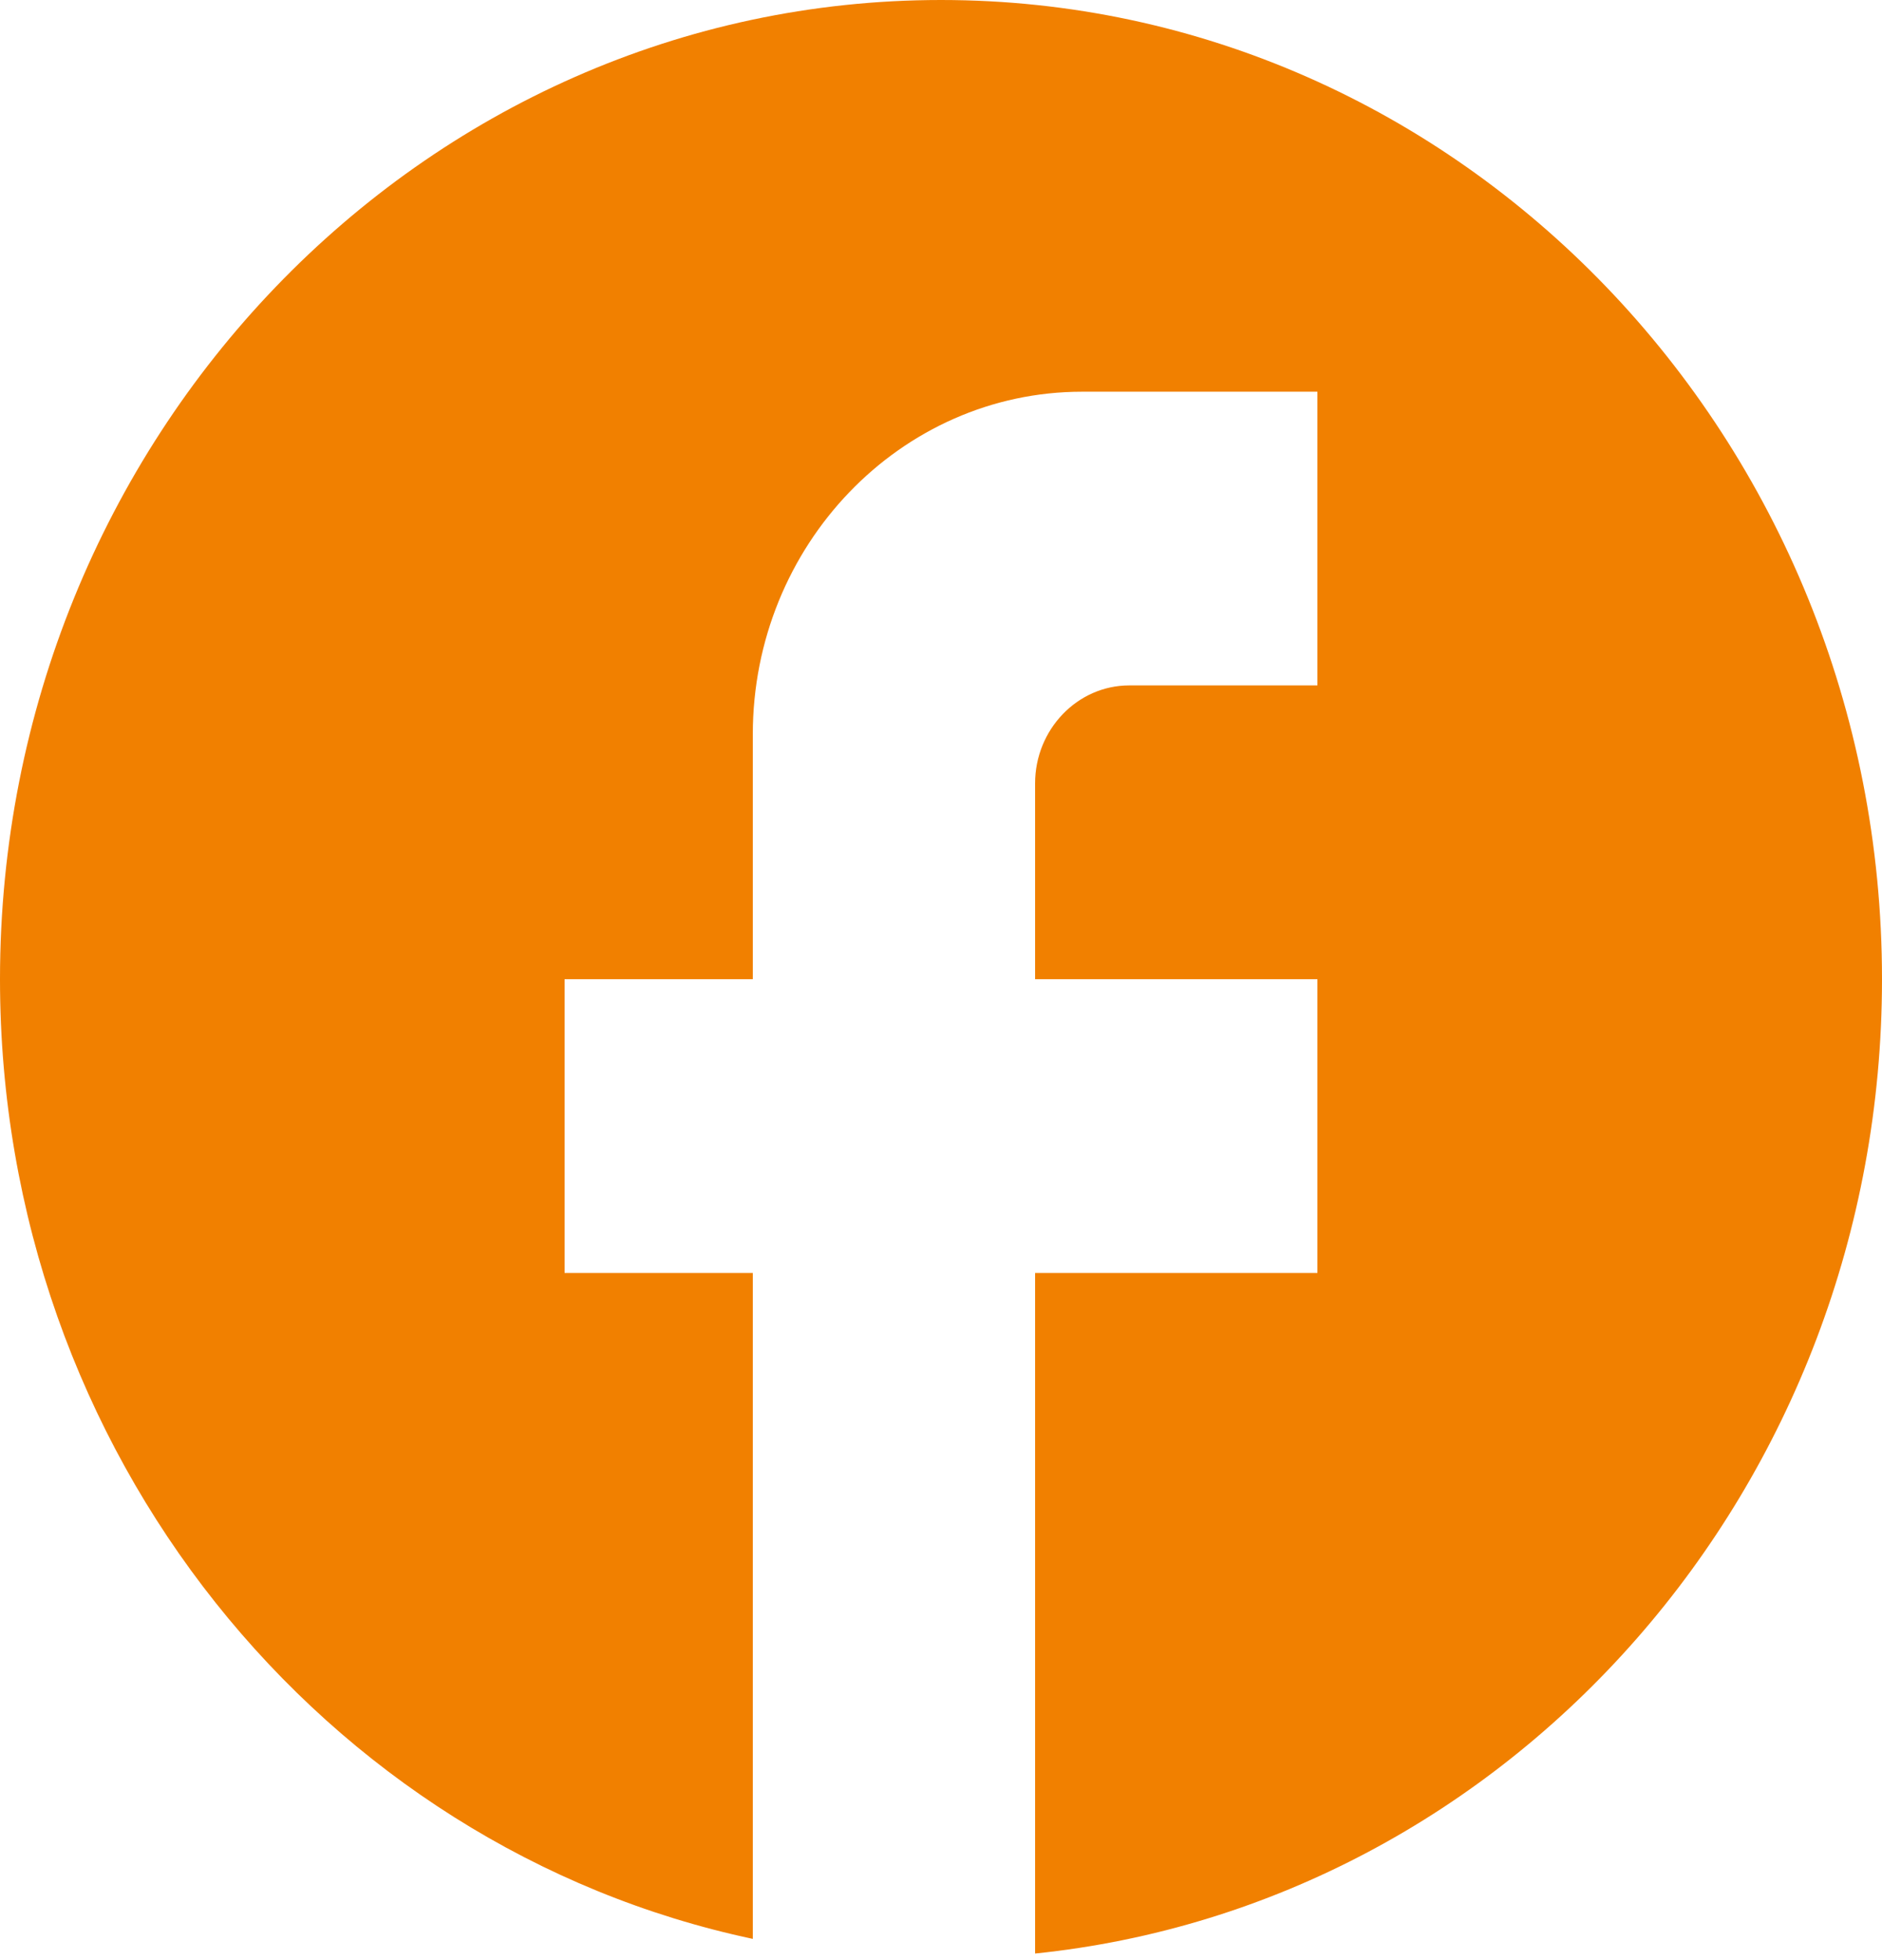
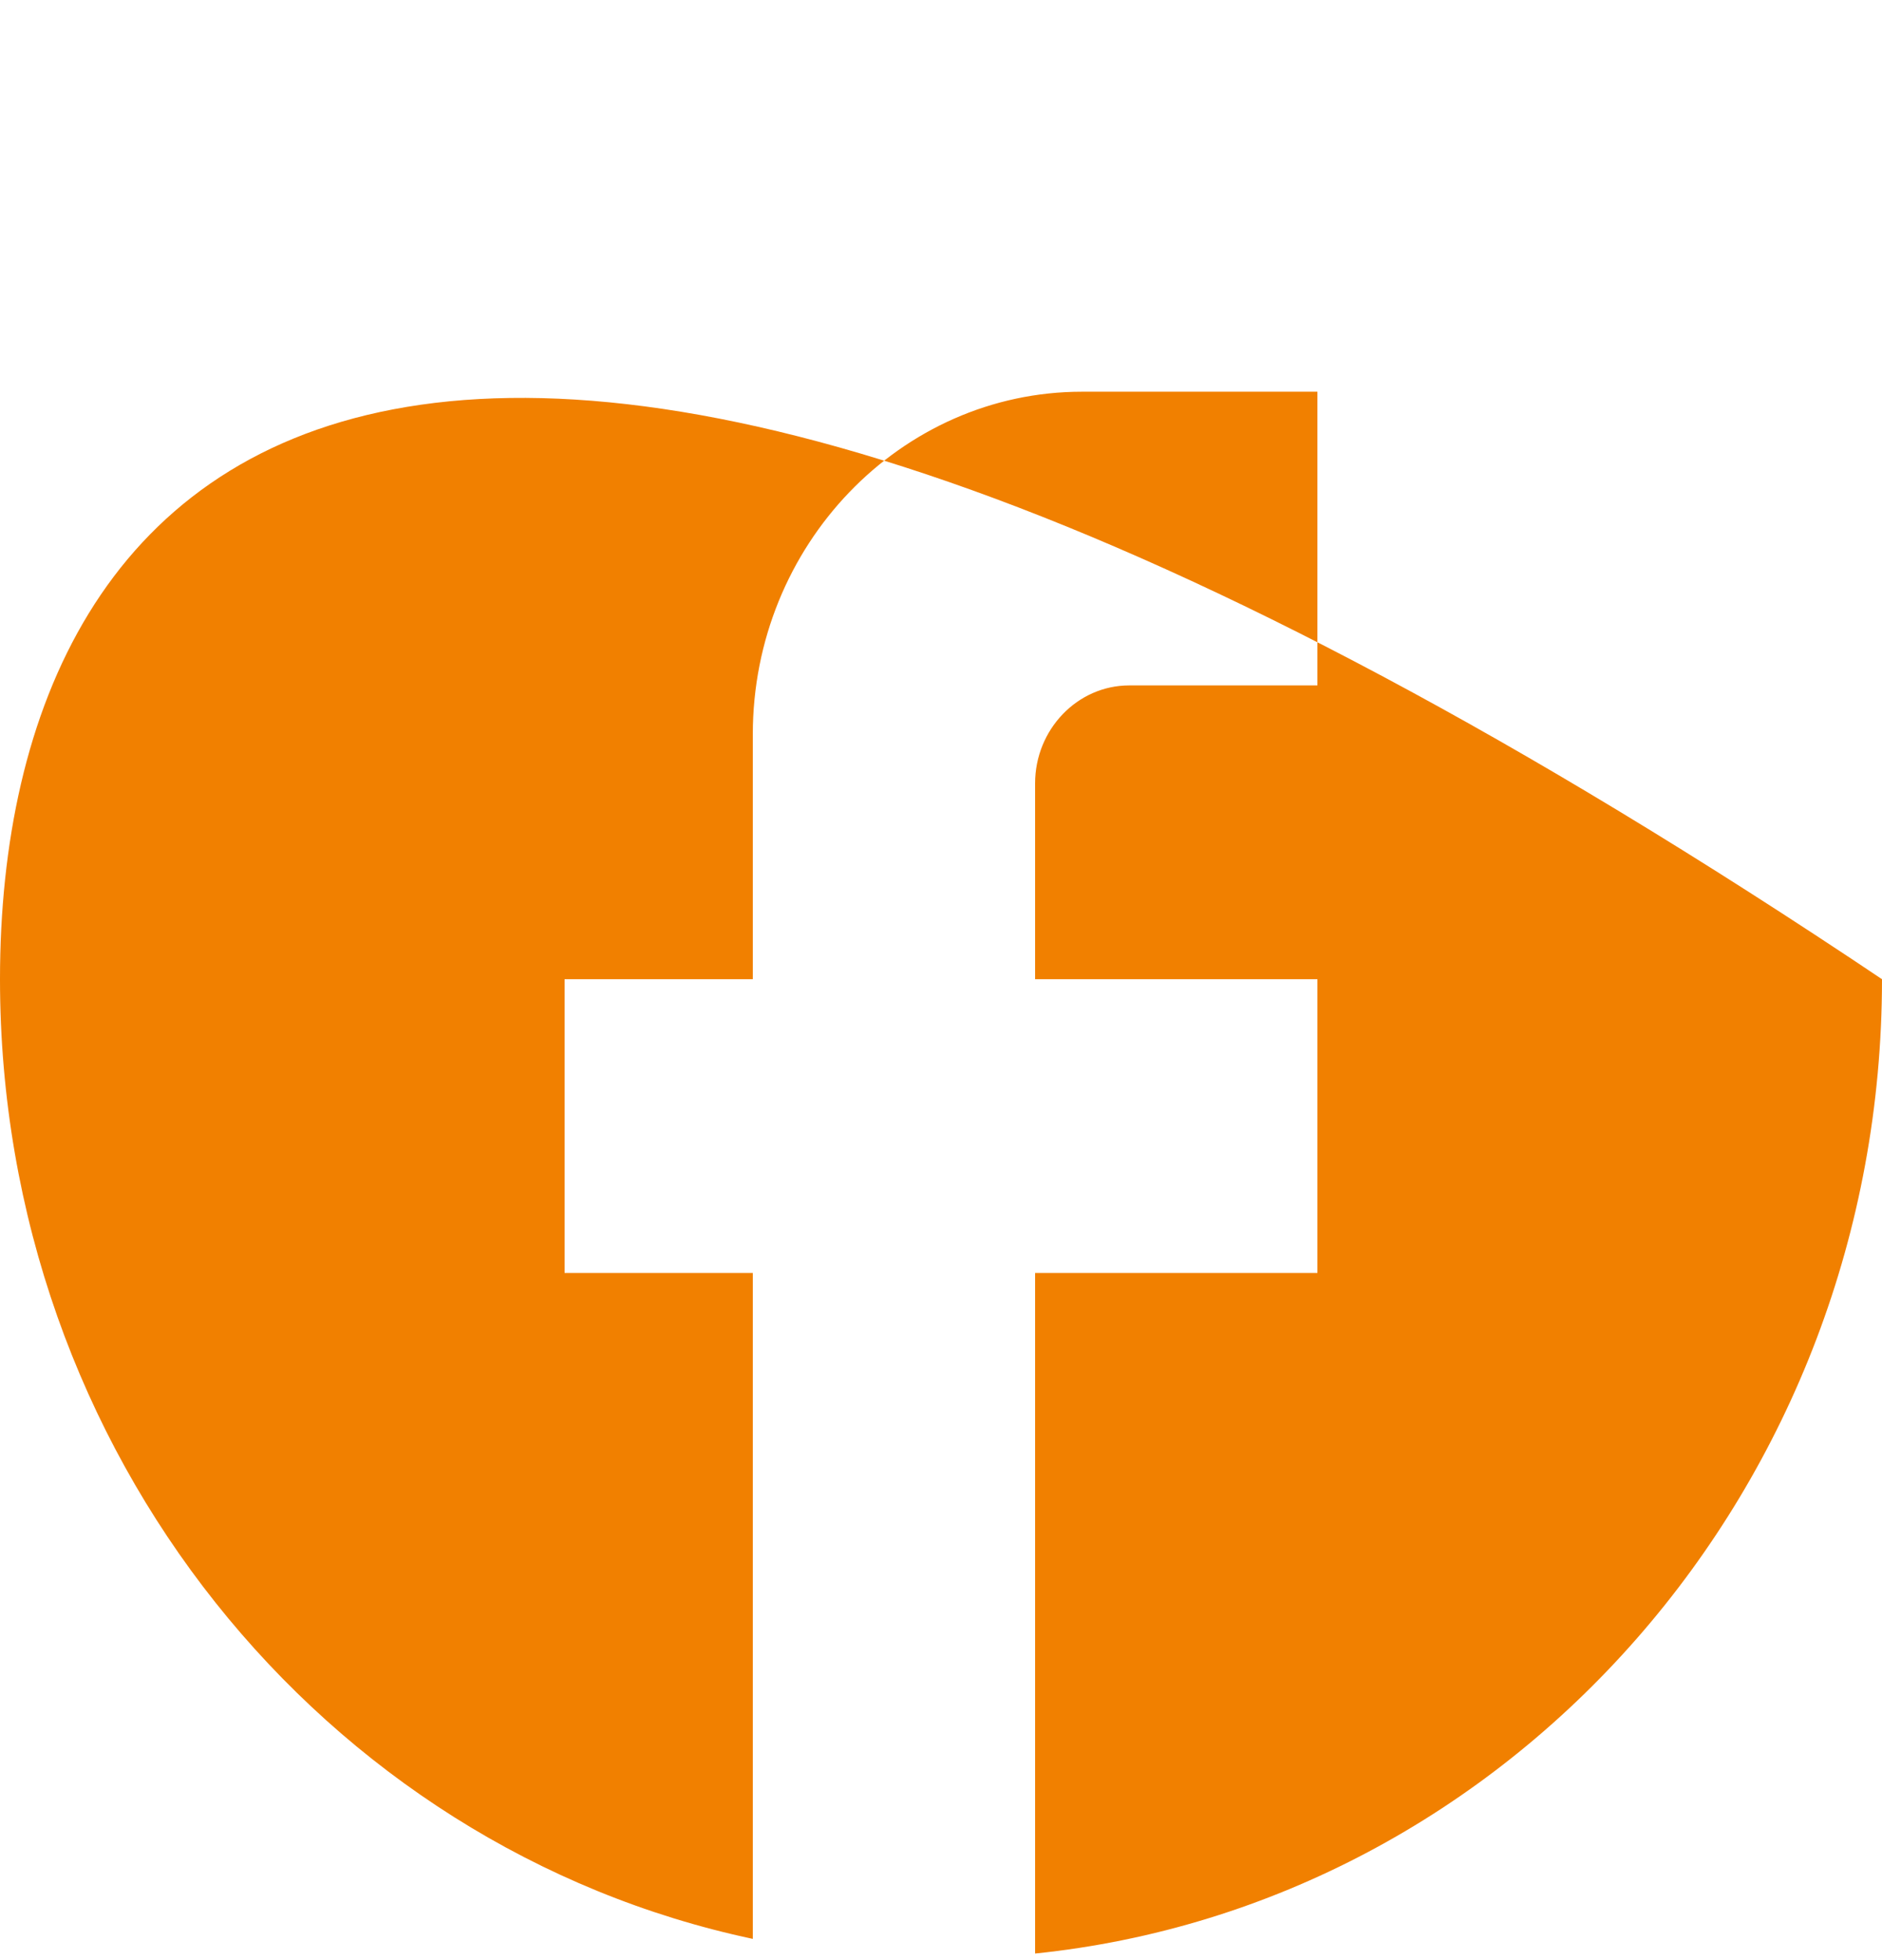
<svg xmlns="http://www.w3.org/2000/svg" width="24" height="25" viewBox="0 0 24 25" fill="none">
-   <path d="M24 12.489C24 5.595 18.624 0 12 0C5.376 0 0 5.595 0 12.489C0 18.534 4.128 23.567 9.6 24.729V16.236H7.2V12.489H9.6V9.367C9.6 6.956 11.484 4.996 13.8 4.996H16.8V8.742H14.4C13.74 8.742 13.2 9.304 13.2 9.991V12.489H16.8V16.236H13.2V24.916C19.26 24.291 24 18.971 24 12.489Z" fill="#F18000" />
+   <path d="M24 12.489C5.376 0 0 5.595 0 12.489C0 18.534 4.128 23.567 9.6 24.729V16.236H7.2V12.489H9.6V9.367C9.6 6.956 11.484 4.996 13.8 4.996H16.8V8.742H14.4C13.74 8.742 13.2 9.304 13.2 9.991V12.489H16.8V16.236H13.2V24.916C19.26 24.291 24 18.971 24 12.489Z" fill="#F18000" />
</svg>